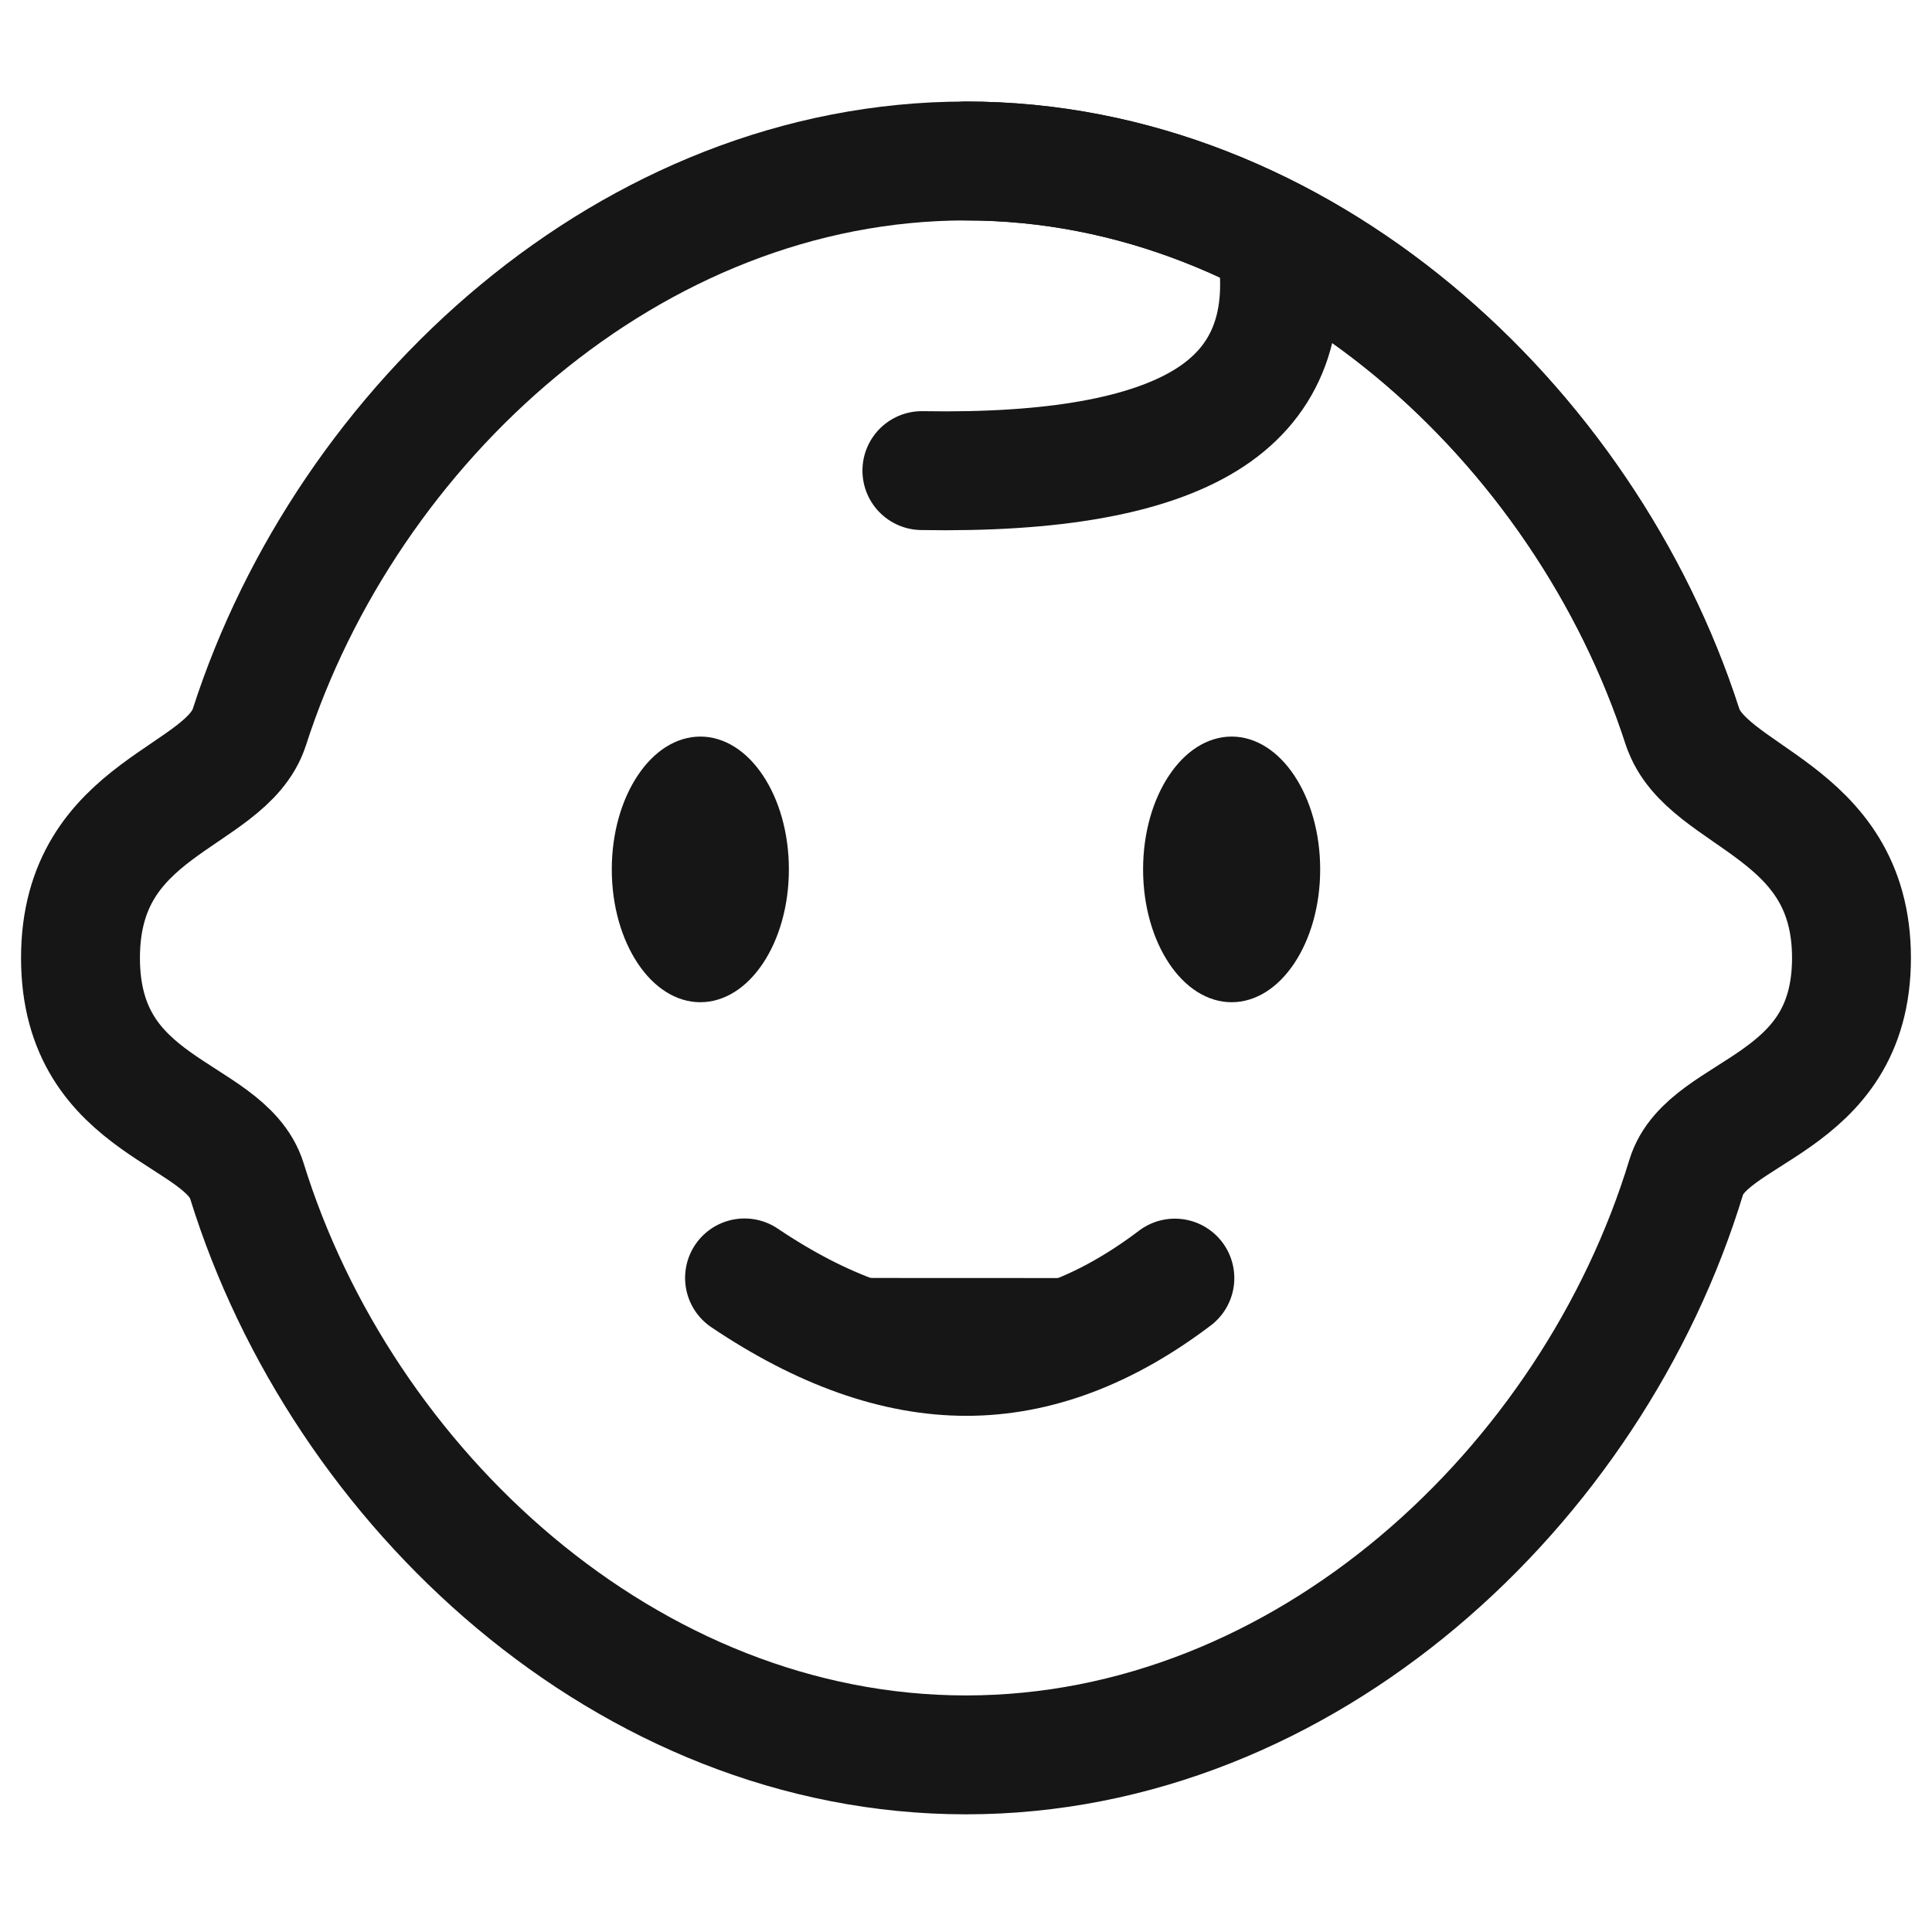
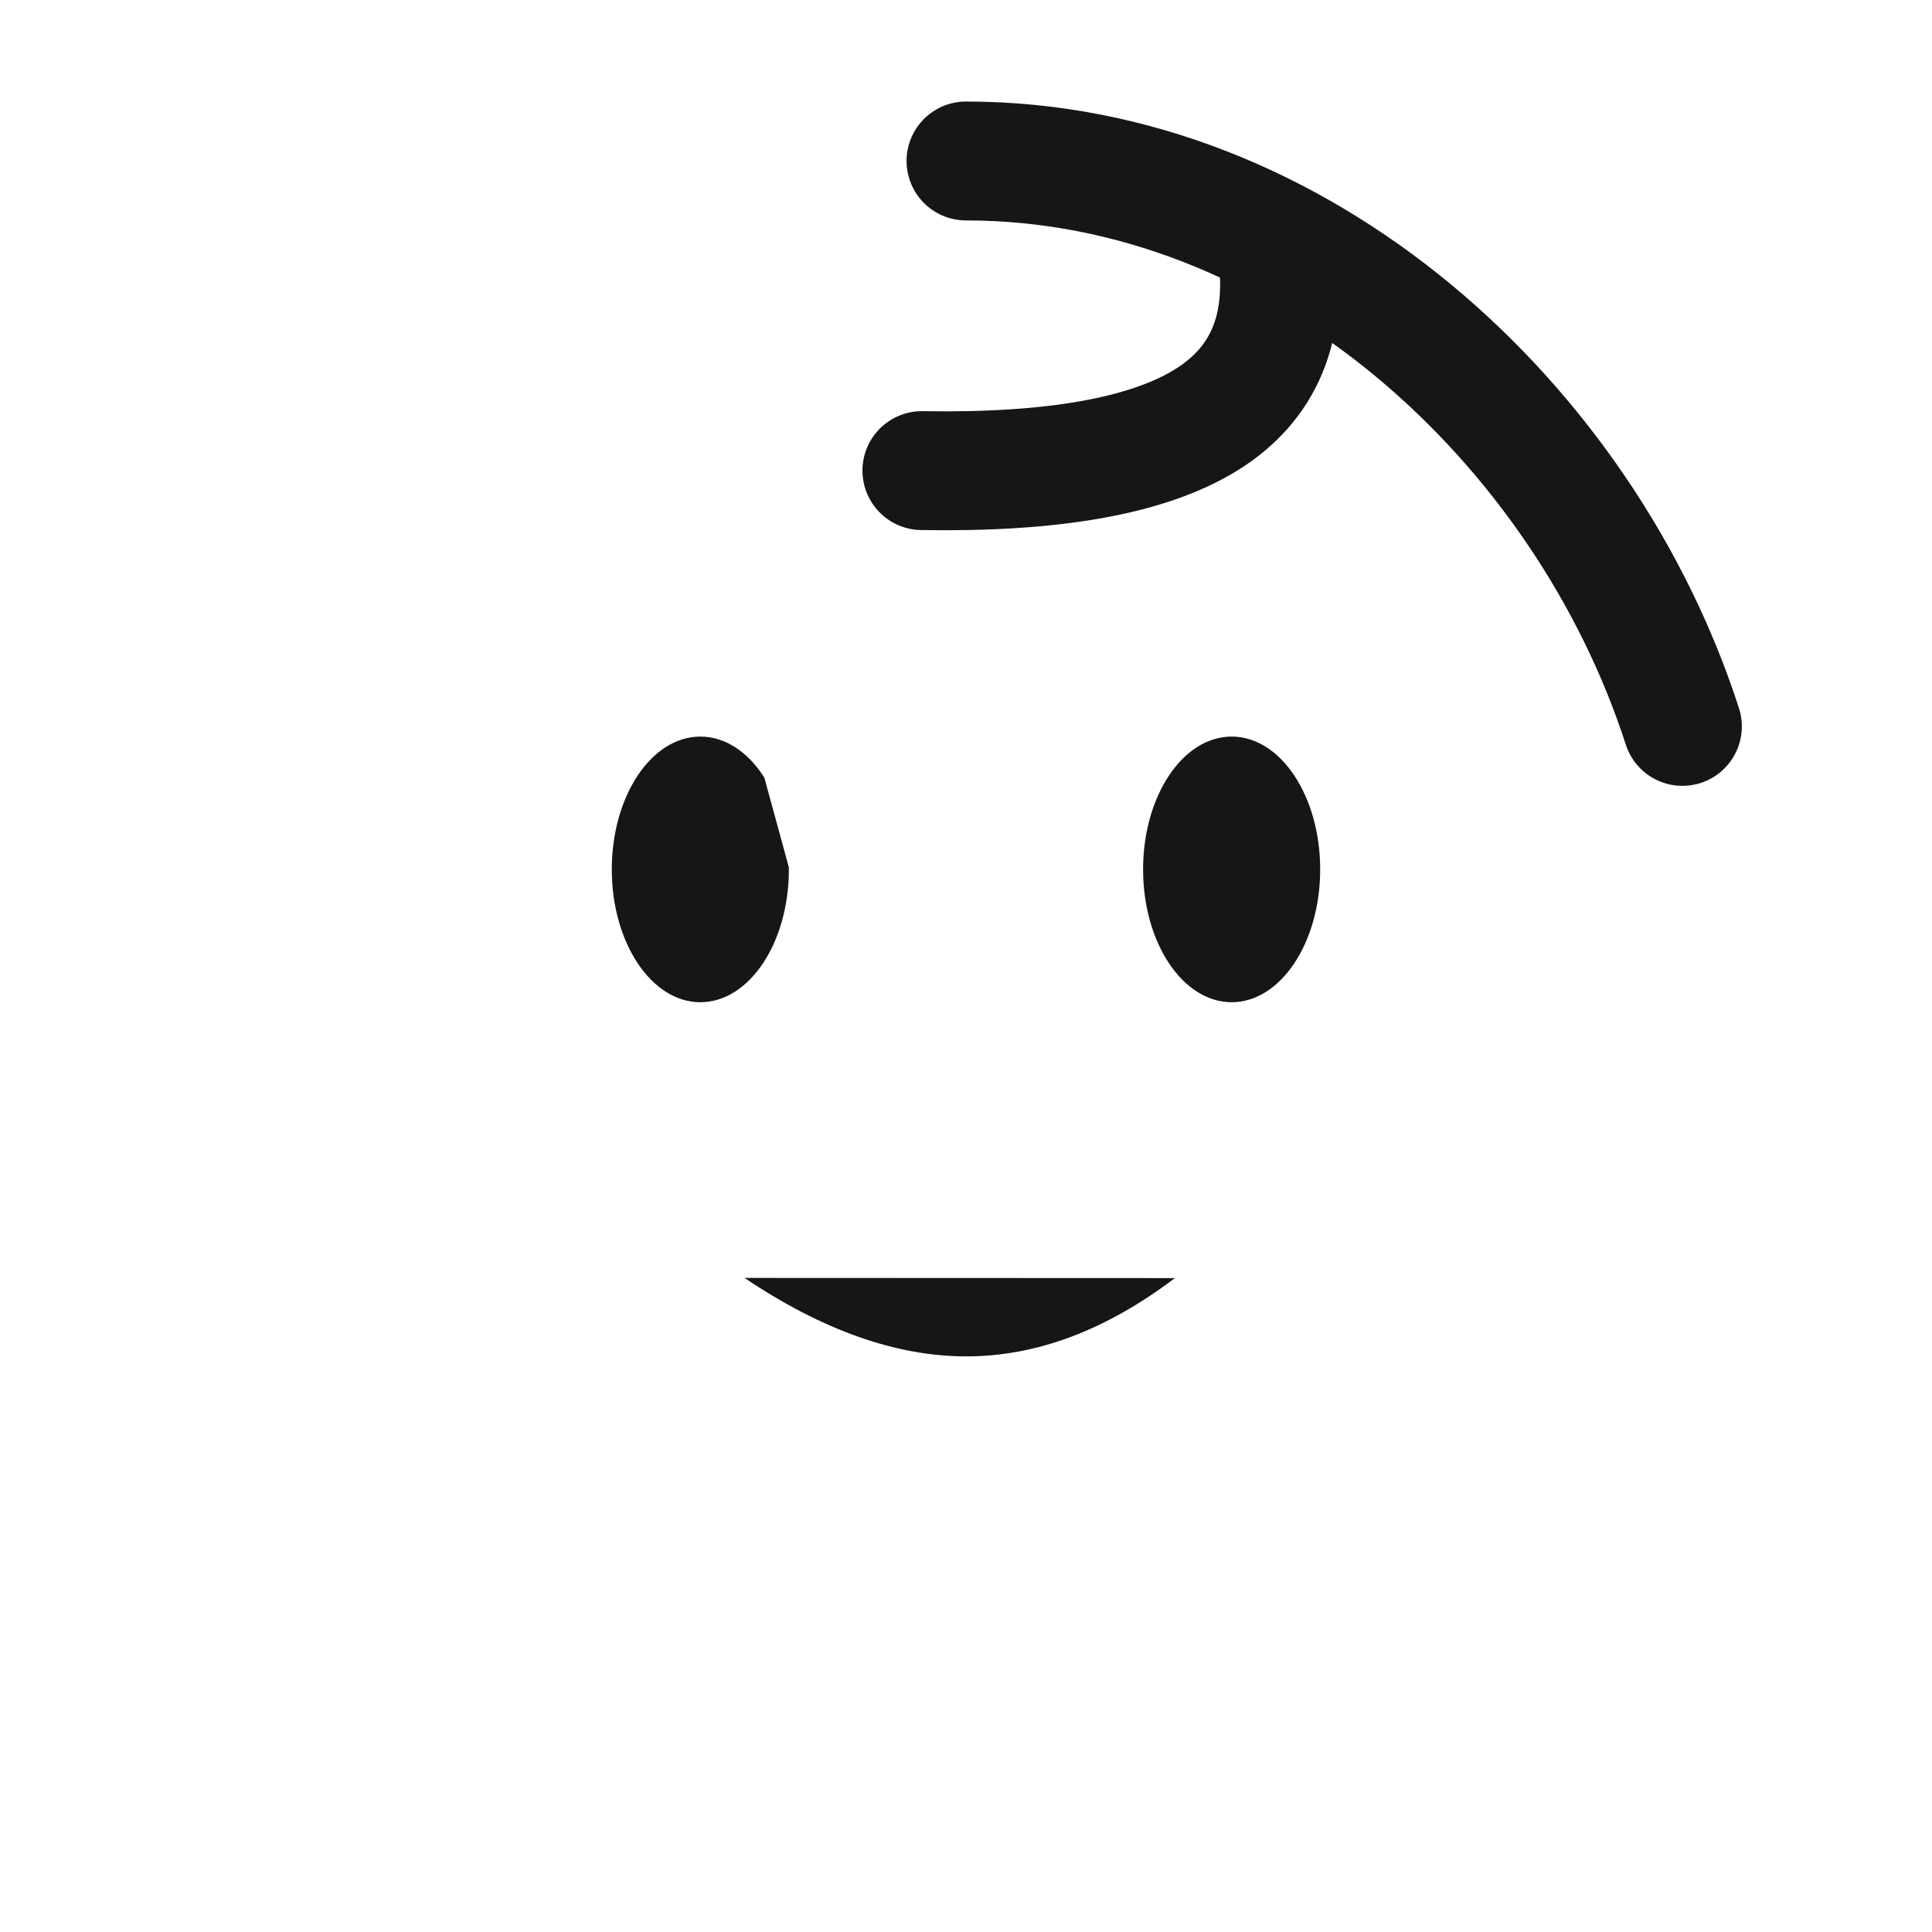
<svg xmlns="http://www.w3.org/2000/svg" width="65" height="65" viewBox="0 0 65 65" fill="none">
-   <path fill-rule="evenodd" clip-rule="evenodd" d="M32.5 59.041C43.918 59.041 53.571 49.994 56.73 39.608C57.441 37.273 62.291 37.273 62.291 32.228C62.291 27.184 57.395 26.893 56.602 24.439C53.316 14.265 43.767 5.416 32.5 5.416C21.226 5.416 11.672 14.273 8.392 24.456C7.603 26.905 2.708 27.095 2.708 32.228C2.708 37.362 7.573 37.362 8.307 39.733C11.506 50.055 21.127 59.041 32.5 59.041Z" stroke="#161616" stroke-width="4" />
  <path d="M56.602 24.439C53.317 14.265 43.768 5.416 32.5 5.416" stroke="#161616" stroke-width="4" stroke-linecap="round" />
-   <path d="M26.041 29.25C26.041 30.399 25.73 31.417 25.253 32.133C24.773 32.852 24.166 33.219 23.562 33.219C22.959 33.219 22.351 32.852 21.872 32.133C21.394 31.417 21.083 30.399 21.083 29.25C21.083 28.101 21.394 27.083 21.872 26.367C22.351 25.648 22.959 25.281 23.562 25.281C24.166 25.281 24.773 25.648 25.253 26.367C25.73 27.083 26.041 28.101 26.041 29.25Z" fill="#161616" stroke="#161616" />
+   <path d="M26.041 29.25C26.041 30.399 25.73 31.417 25.253 32.133C24.773 32.852 24.166 33.219 23.562 33.219C22.959 33.219 22.351 32.852 21.872 32.133C21.394 31.417 21.083 30.399 21.083 29.25C21.083 28.101 21.394 27.083 21.872 26.367C22.351 25.648 22.959 25.281 23.562 25.281C24.166 25.281 24.773 25.648 25.253 26.367Z" fill="#161616" stroke="#161616" />
  <path d="M43.916 29.25C43.916 30.399 43.605 31.417 43.128 32.133C42.648 32.852 42.041 33.219 41.437 33.219C40.834 33.219 40.226 32.852 39.747 32.133C39.269 31.417 38.958 30.399 38.958 29.25C38.958 28.101 39.269 27.083 39.747 26.367C40.226 25.648 40.834 25.281 41.437 25.281C42.041 25.281 42.648 25.648 43.128 26.367C43.605 27.083 43.916 28.101 43.916 29.25Z" fill="#161616" stroke="#161616" />
  <path fill-rule="evenodd" clip-rule="evenodd" d="M25.049 42.994C27.664 44.754 30.151 45.634 32.512 45.634C34.87 45.634 37.209 44.756 39.527 43" fill="#161616" />
-   <path d="M25.049 42.994C27.664 44.754 30.151 45.634 32.512 45.634C34.87 45.634 37.209 44.756 39.527 43" stroke="#161616" stroke-width="4" stroke-linecap="round" />
  <path d="M42.965 8.395C43.328 11.013 42.53 12.926 40.57 14.134C38.61 15.342 35.425 15.909 31.016 15.833" stroke="#161616" stroke-width="4" stroke-linecap="round" />
</svg>